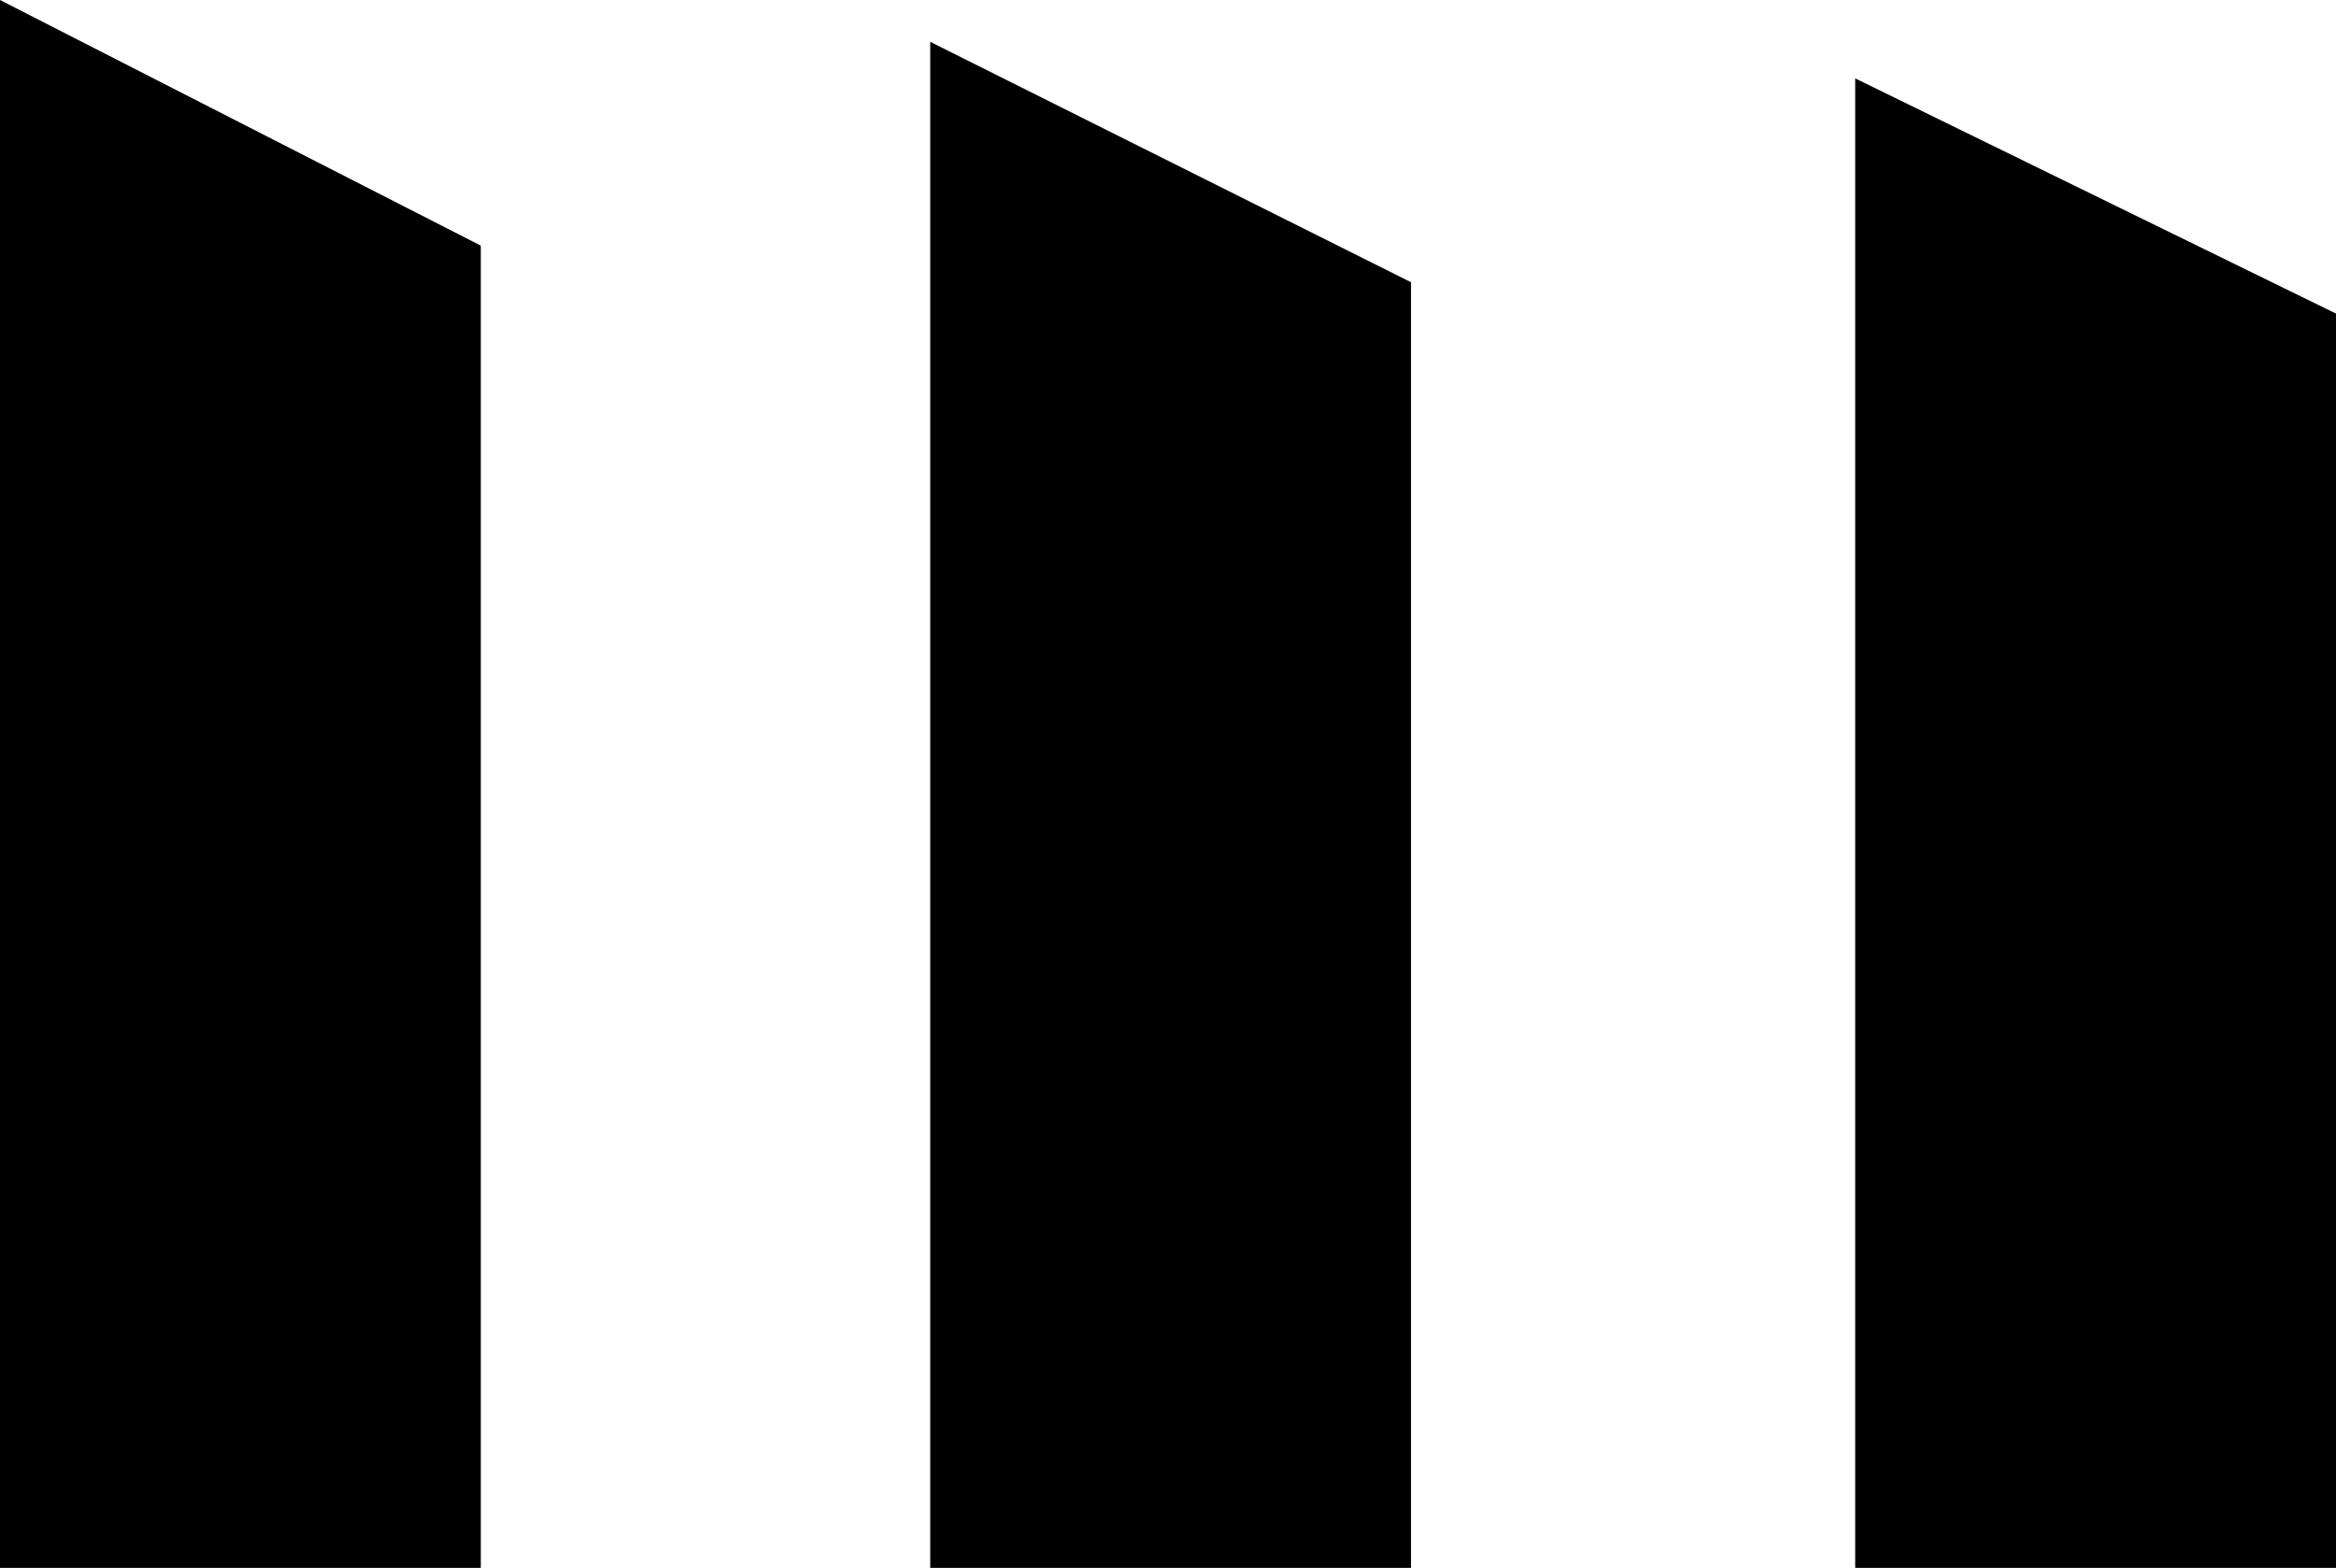
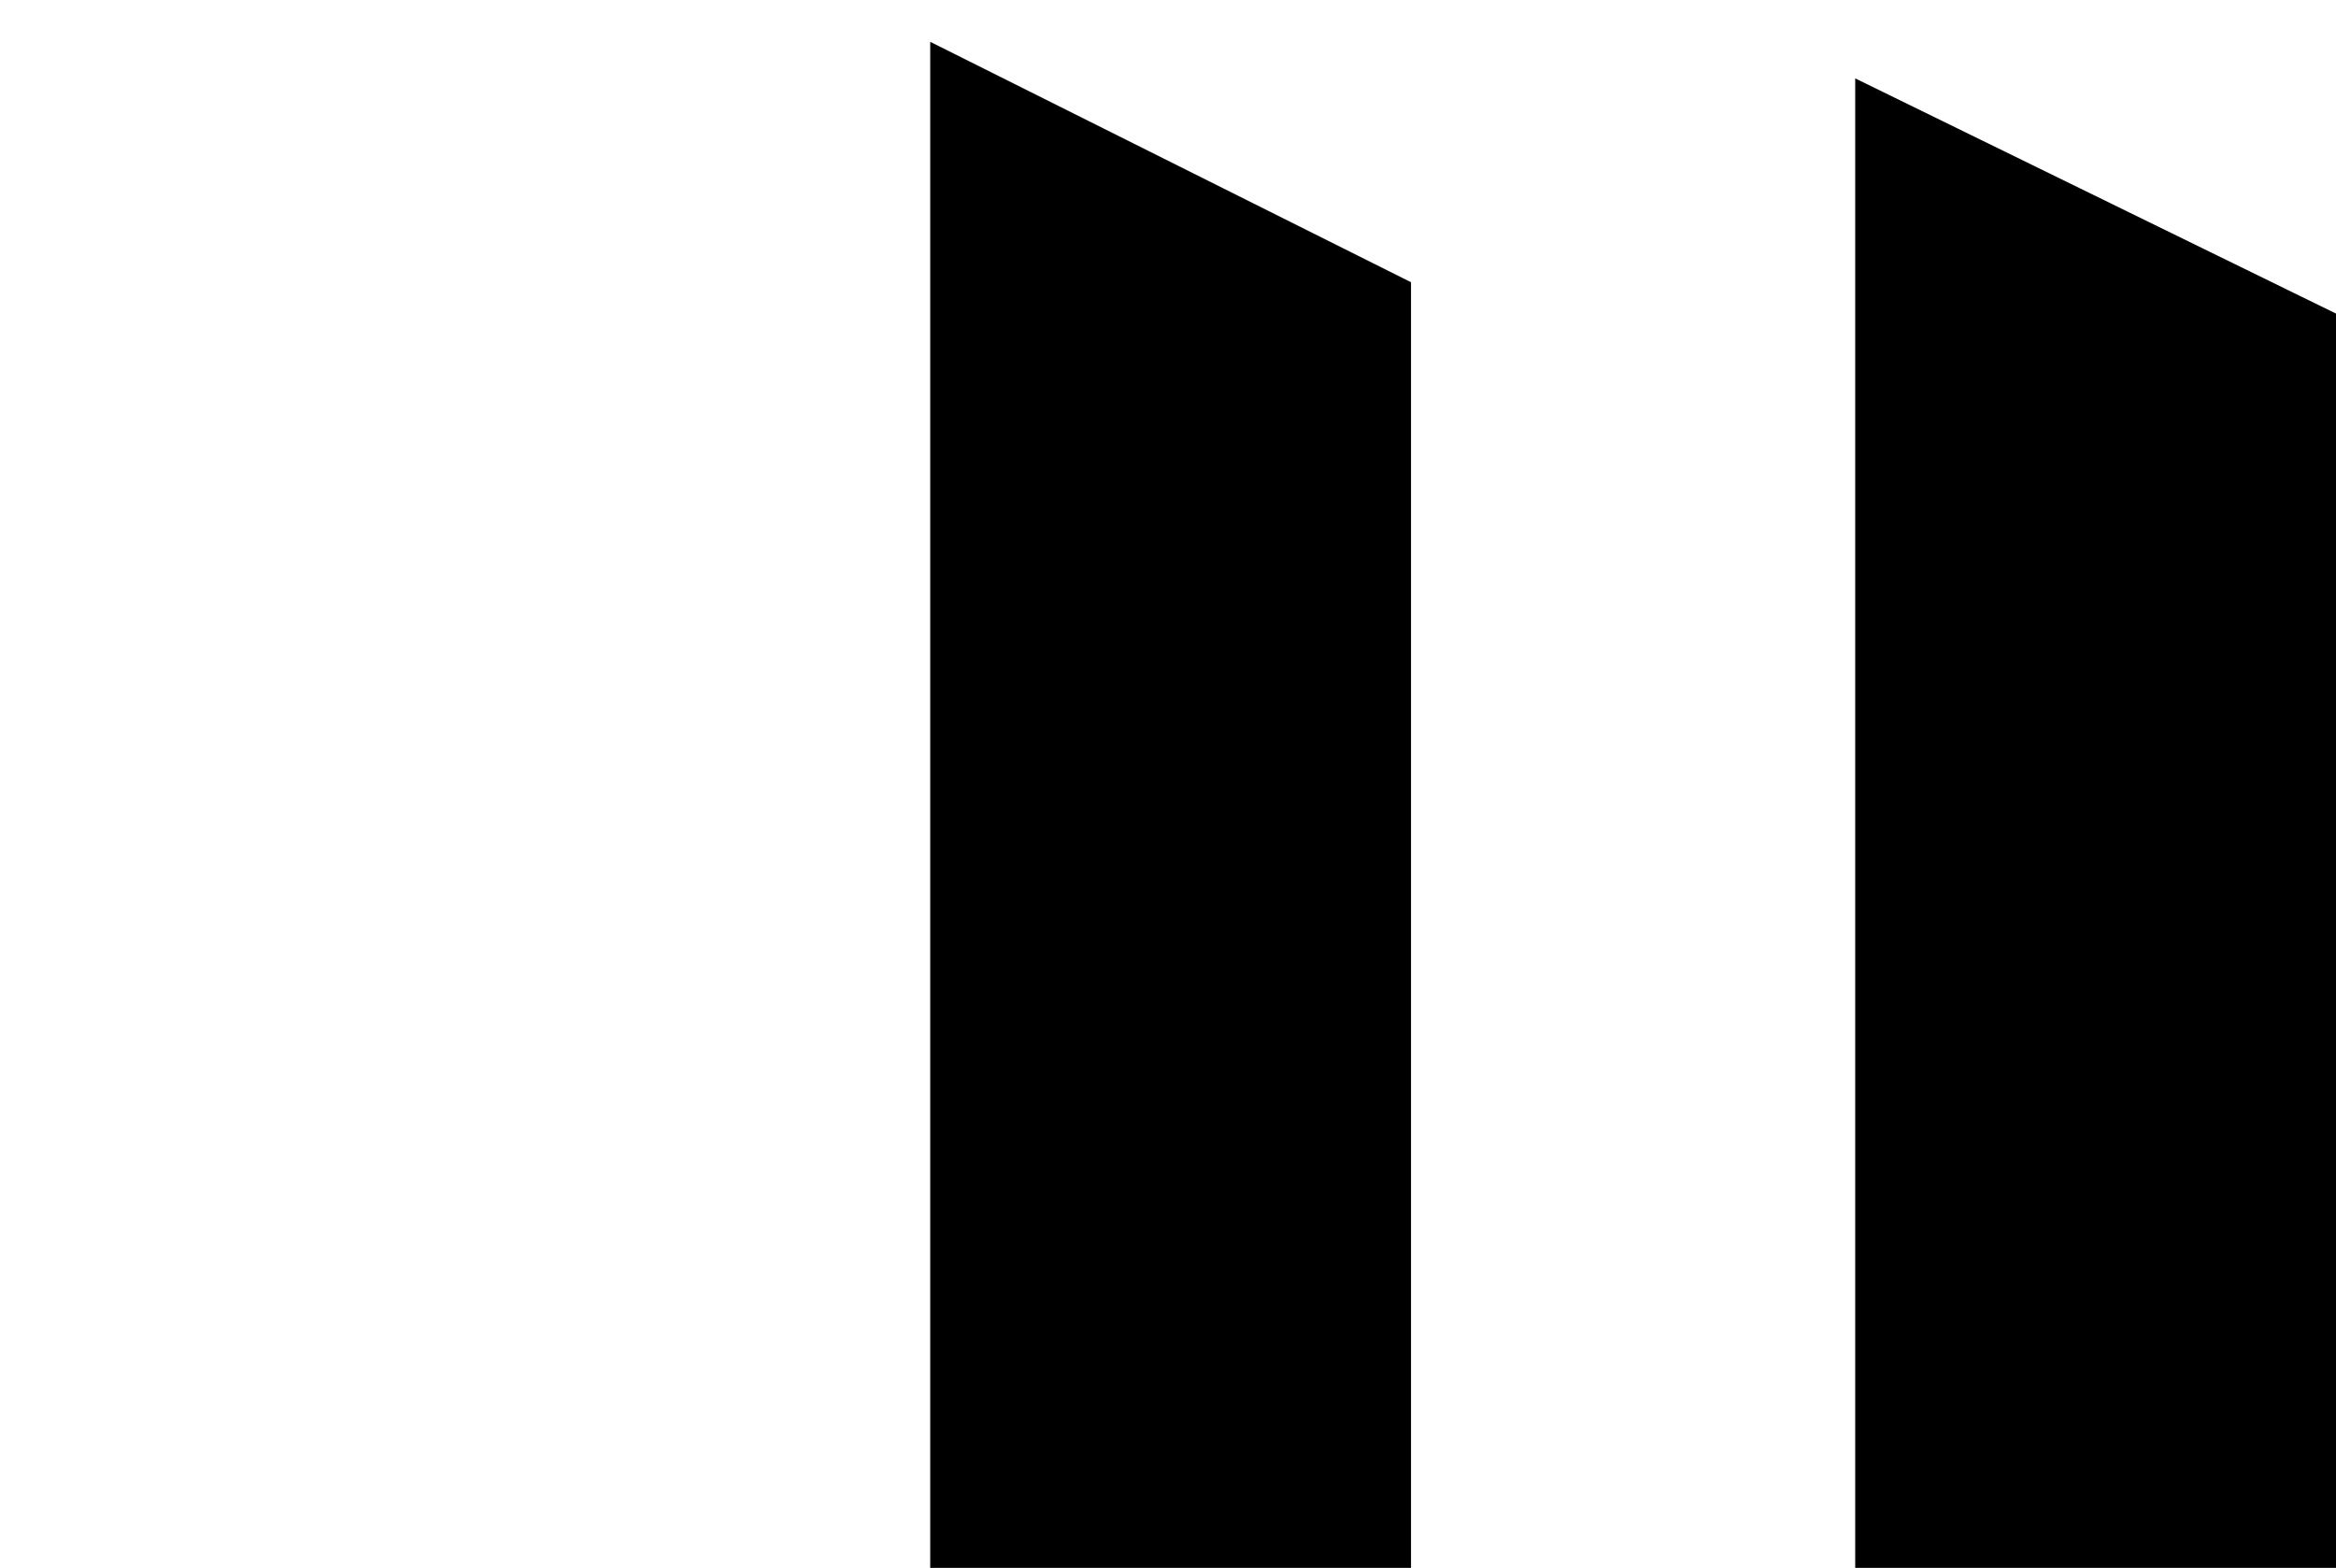
<svg xmlns="http://www.w3.org/2000/svg" version="1.1" id="Vrstva_1" x="0px" y="0px" viewBox="0 0 44.7 30" style="enable-background:new 0 0 44.7 30;" xml:space="preserve">
  <path d="M27,30V5.4l-9.2-4.6V30H27z" />
-   <path d="M9.2,30V4.7L0,0v30H9.2z" />
  <path d="M44.7,30V6l-9.2-4.5V30H44.7z" />
</svg>